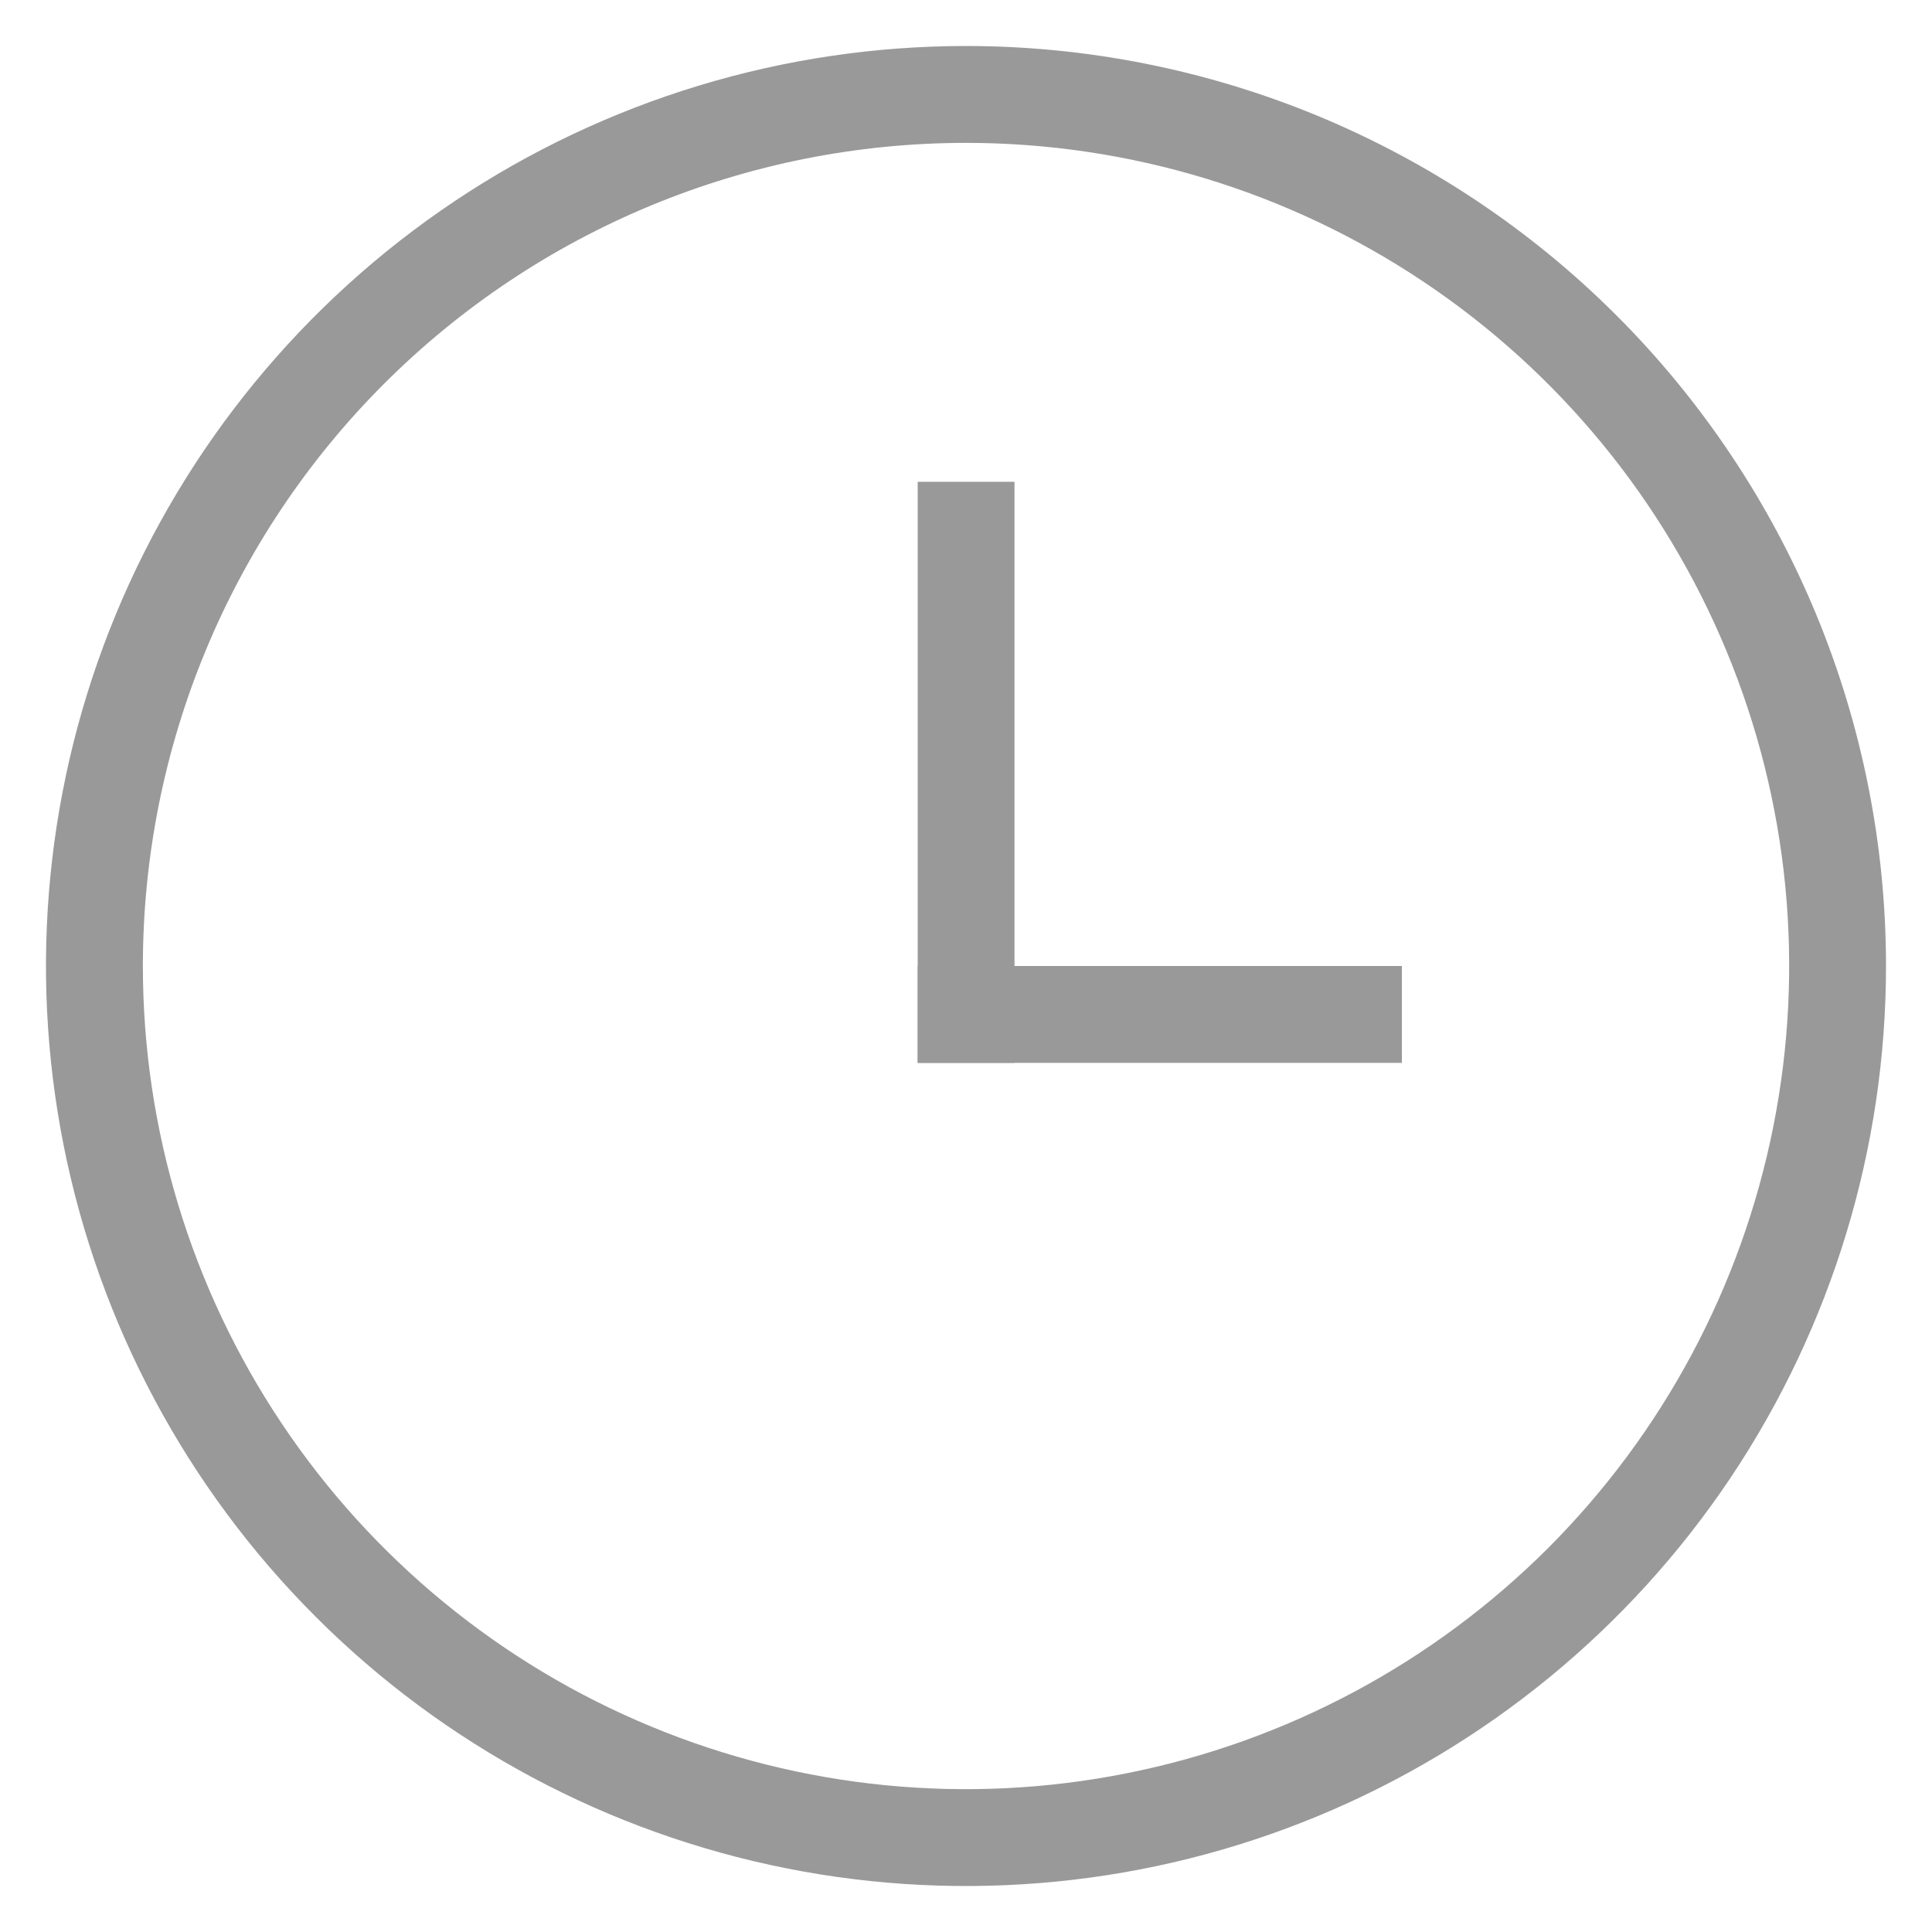
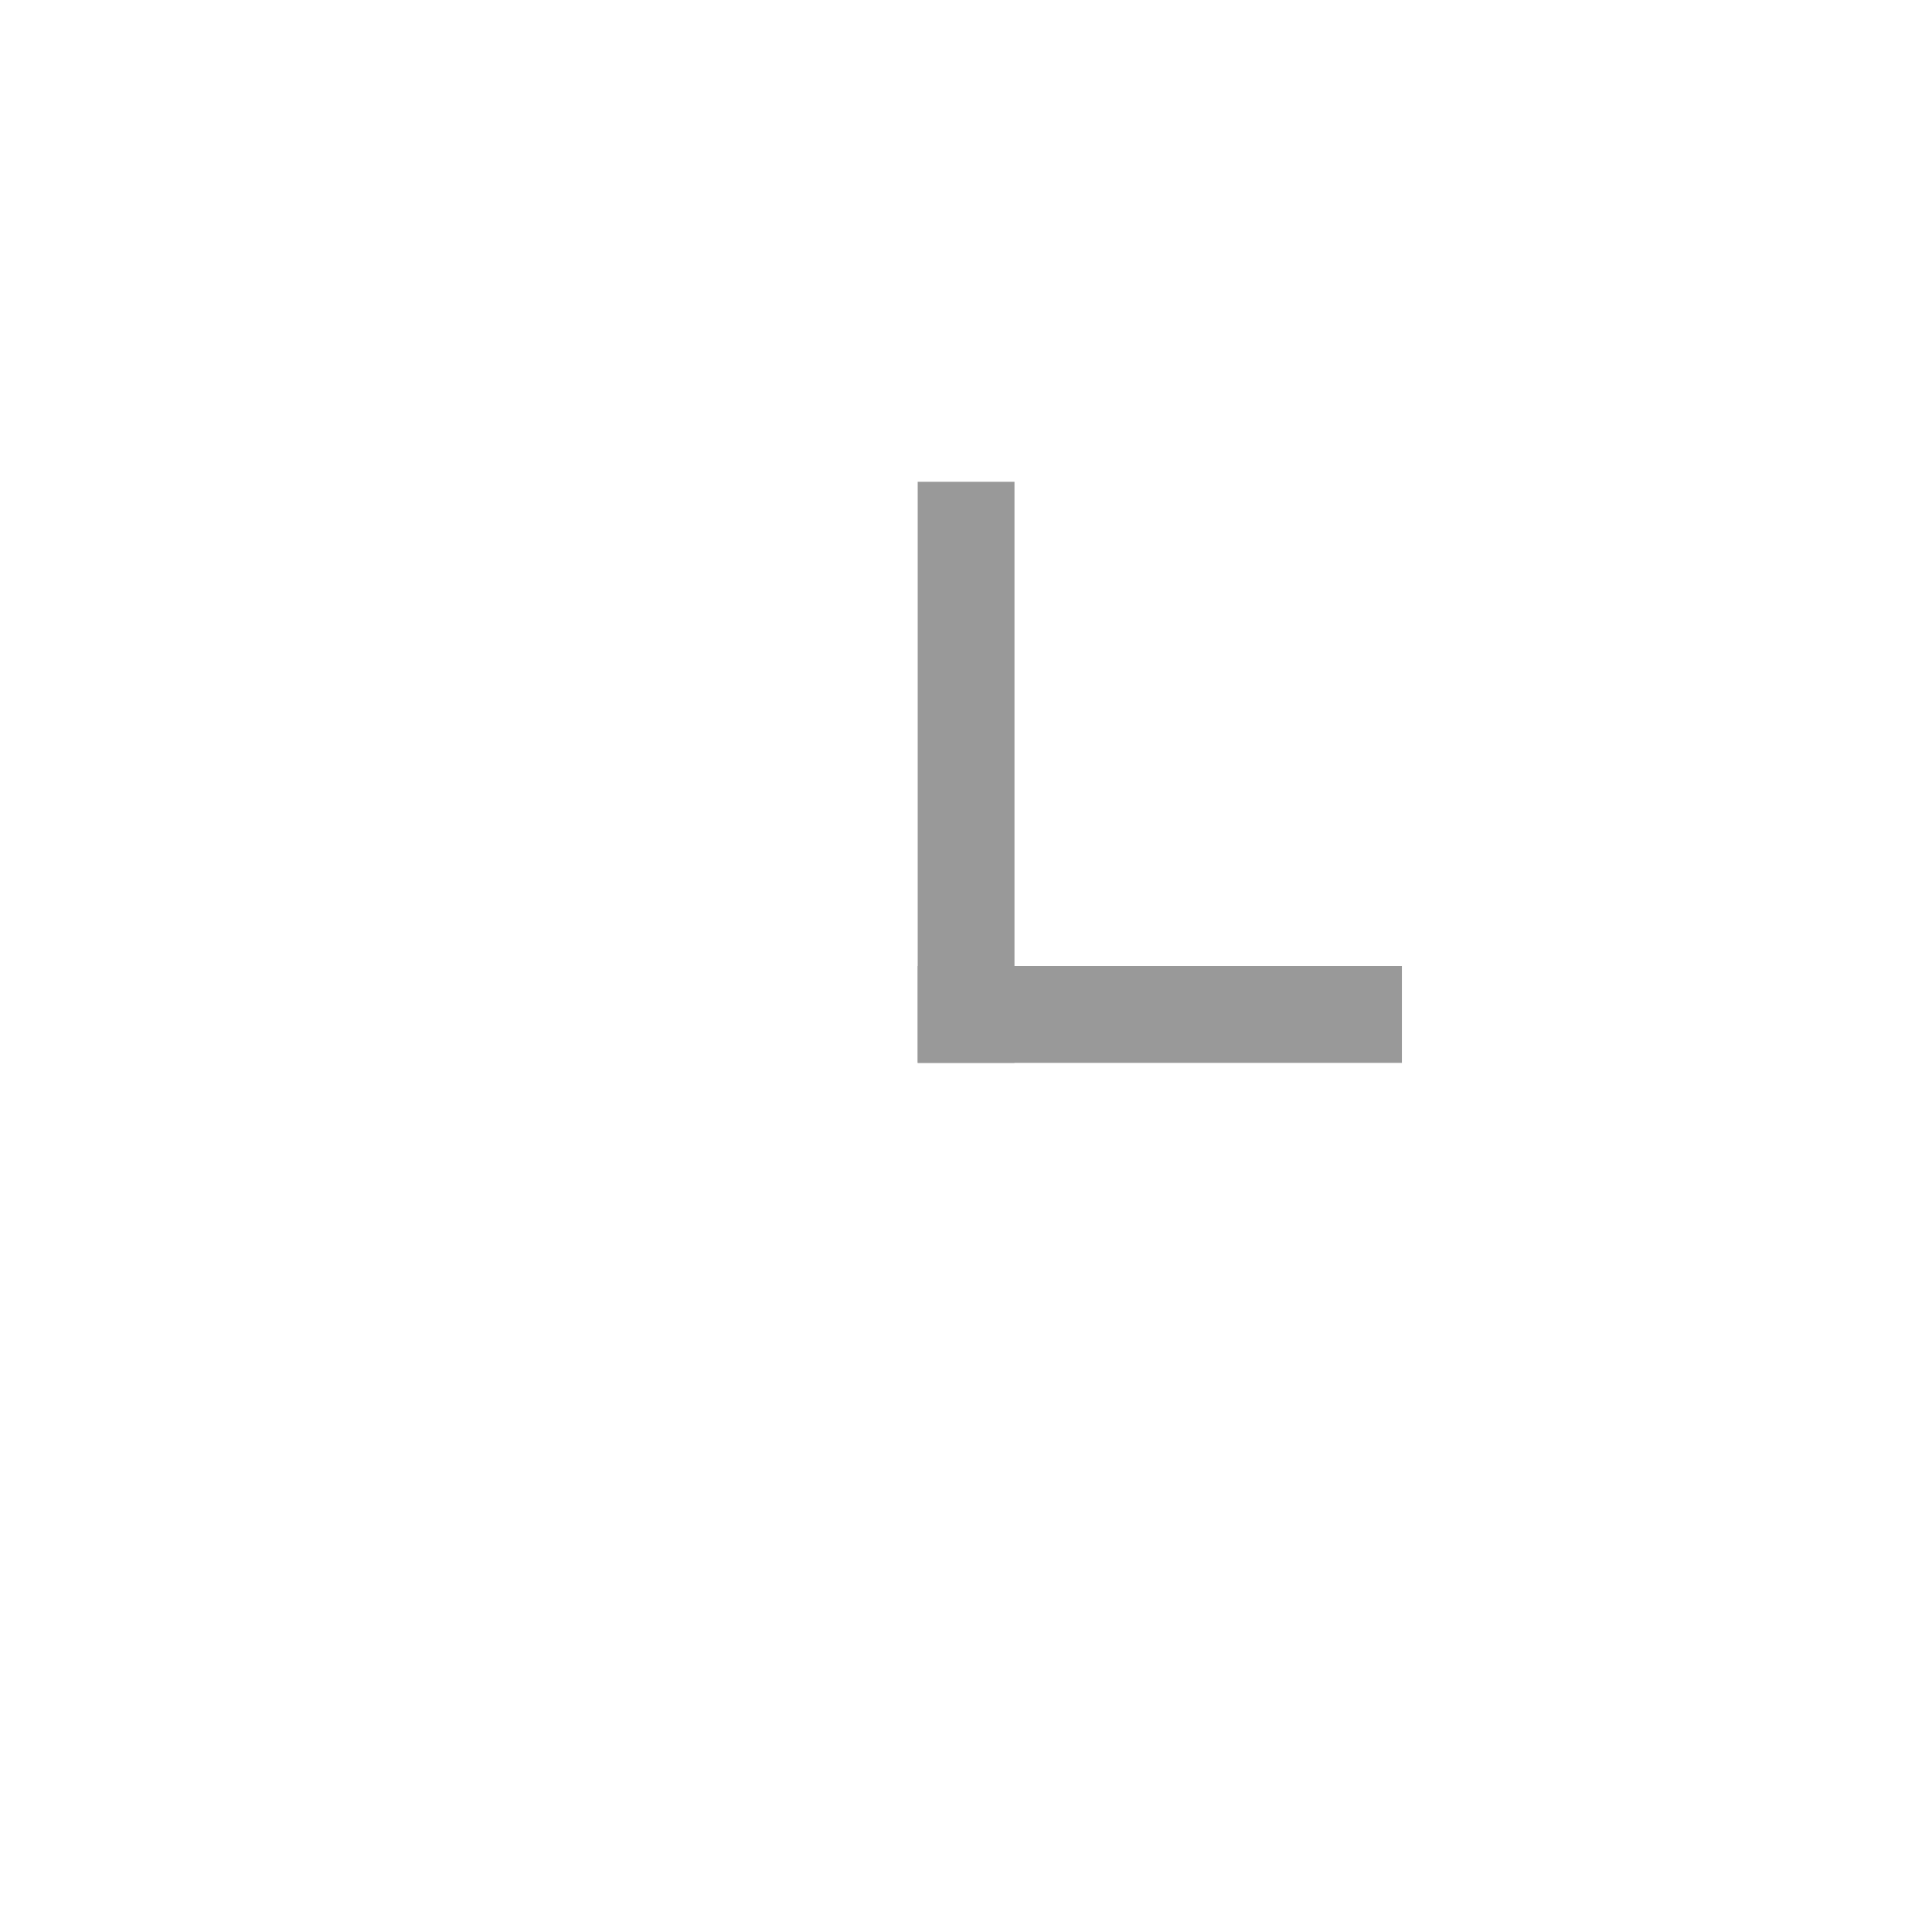
<svg xmlns="http://www.w3.org/2000/svg" width="21" height="21" viewBox="0 0 21 21" fill="none">
-   <path d="M10.5 1.553C12.27 1.553 13.999 2.077 15.471 3.061C16.942 4.044 18.089 5.441 18.766 7.076C19.444 8.711 19.621 10.51 19.275 12.245C18.93 13.981 18.078 15.575 16.827 16.827C15.575 18.078 13.981 18.93 12.245 19.275C10.51 19.621 8.711 19.444 7.076 18.766C5.441 18.089 4.044 16.942 3.061 15.471C2.077 13.999 1.553 12.27 1.553 10.5C1.553 8.127 2.495 5.851 4.173 4.173C5.851 2.495 8.127 1.553 10.5 1.553V1.553ZM10.5 0.5C8.522 0.5 6.589 1.086 4.944 2.185C3.3 3.284 2.018 4.846 1.261 6.673C0.504 8.5 0.306 10.511 0.692 12.451C1.078 14.391 2.03 16.172 3.429 17.571C4.827 18.97 6.609 19.922 8.549 20.308C10.489 20.694 12.5 20.496 14.327 19.739C16.154 18.982 17.716 17.7 18.815 16.056C19.913 14.411 20.5 12.478 20.5 10.5C20.5 9.187 20.241 7.886 19.739 6.673C19.236 5.46 18.5 4.358 17.571 3.429C16.642 2.5 15.54 1.764 14.327 1.261C13.114 0.759 11.813 0.5 10.5 0.5V0.5Z" fill="#999999" />
  <path d="M9.975 5.237H11.027V11.553H9.975V5.237Z" fill="#999999" />
  <path d="M9.975 10.5H15.238V11.553H9.975V10.5Z" fill="#999999" />
</svg>